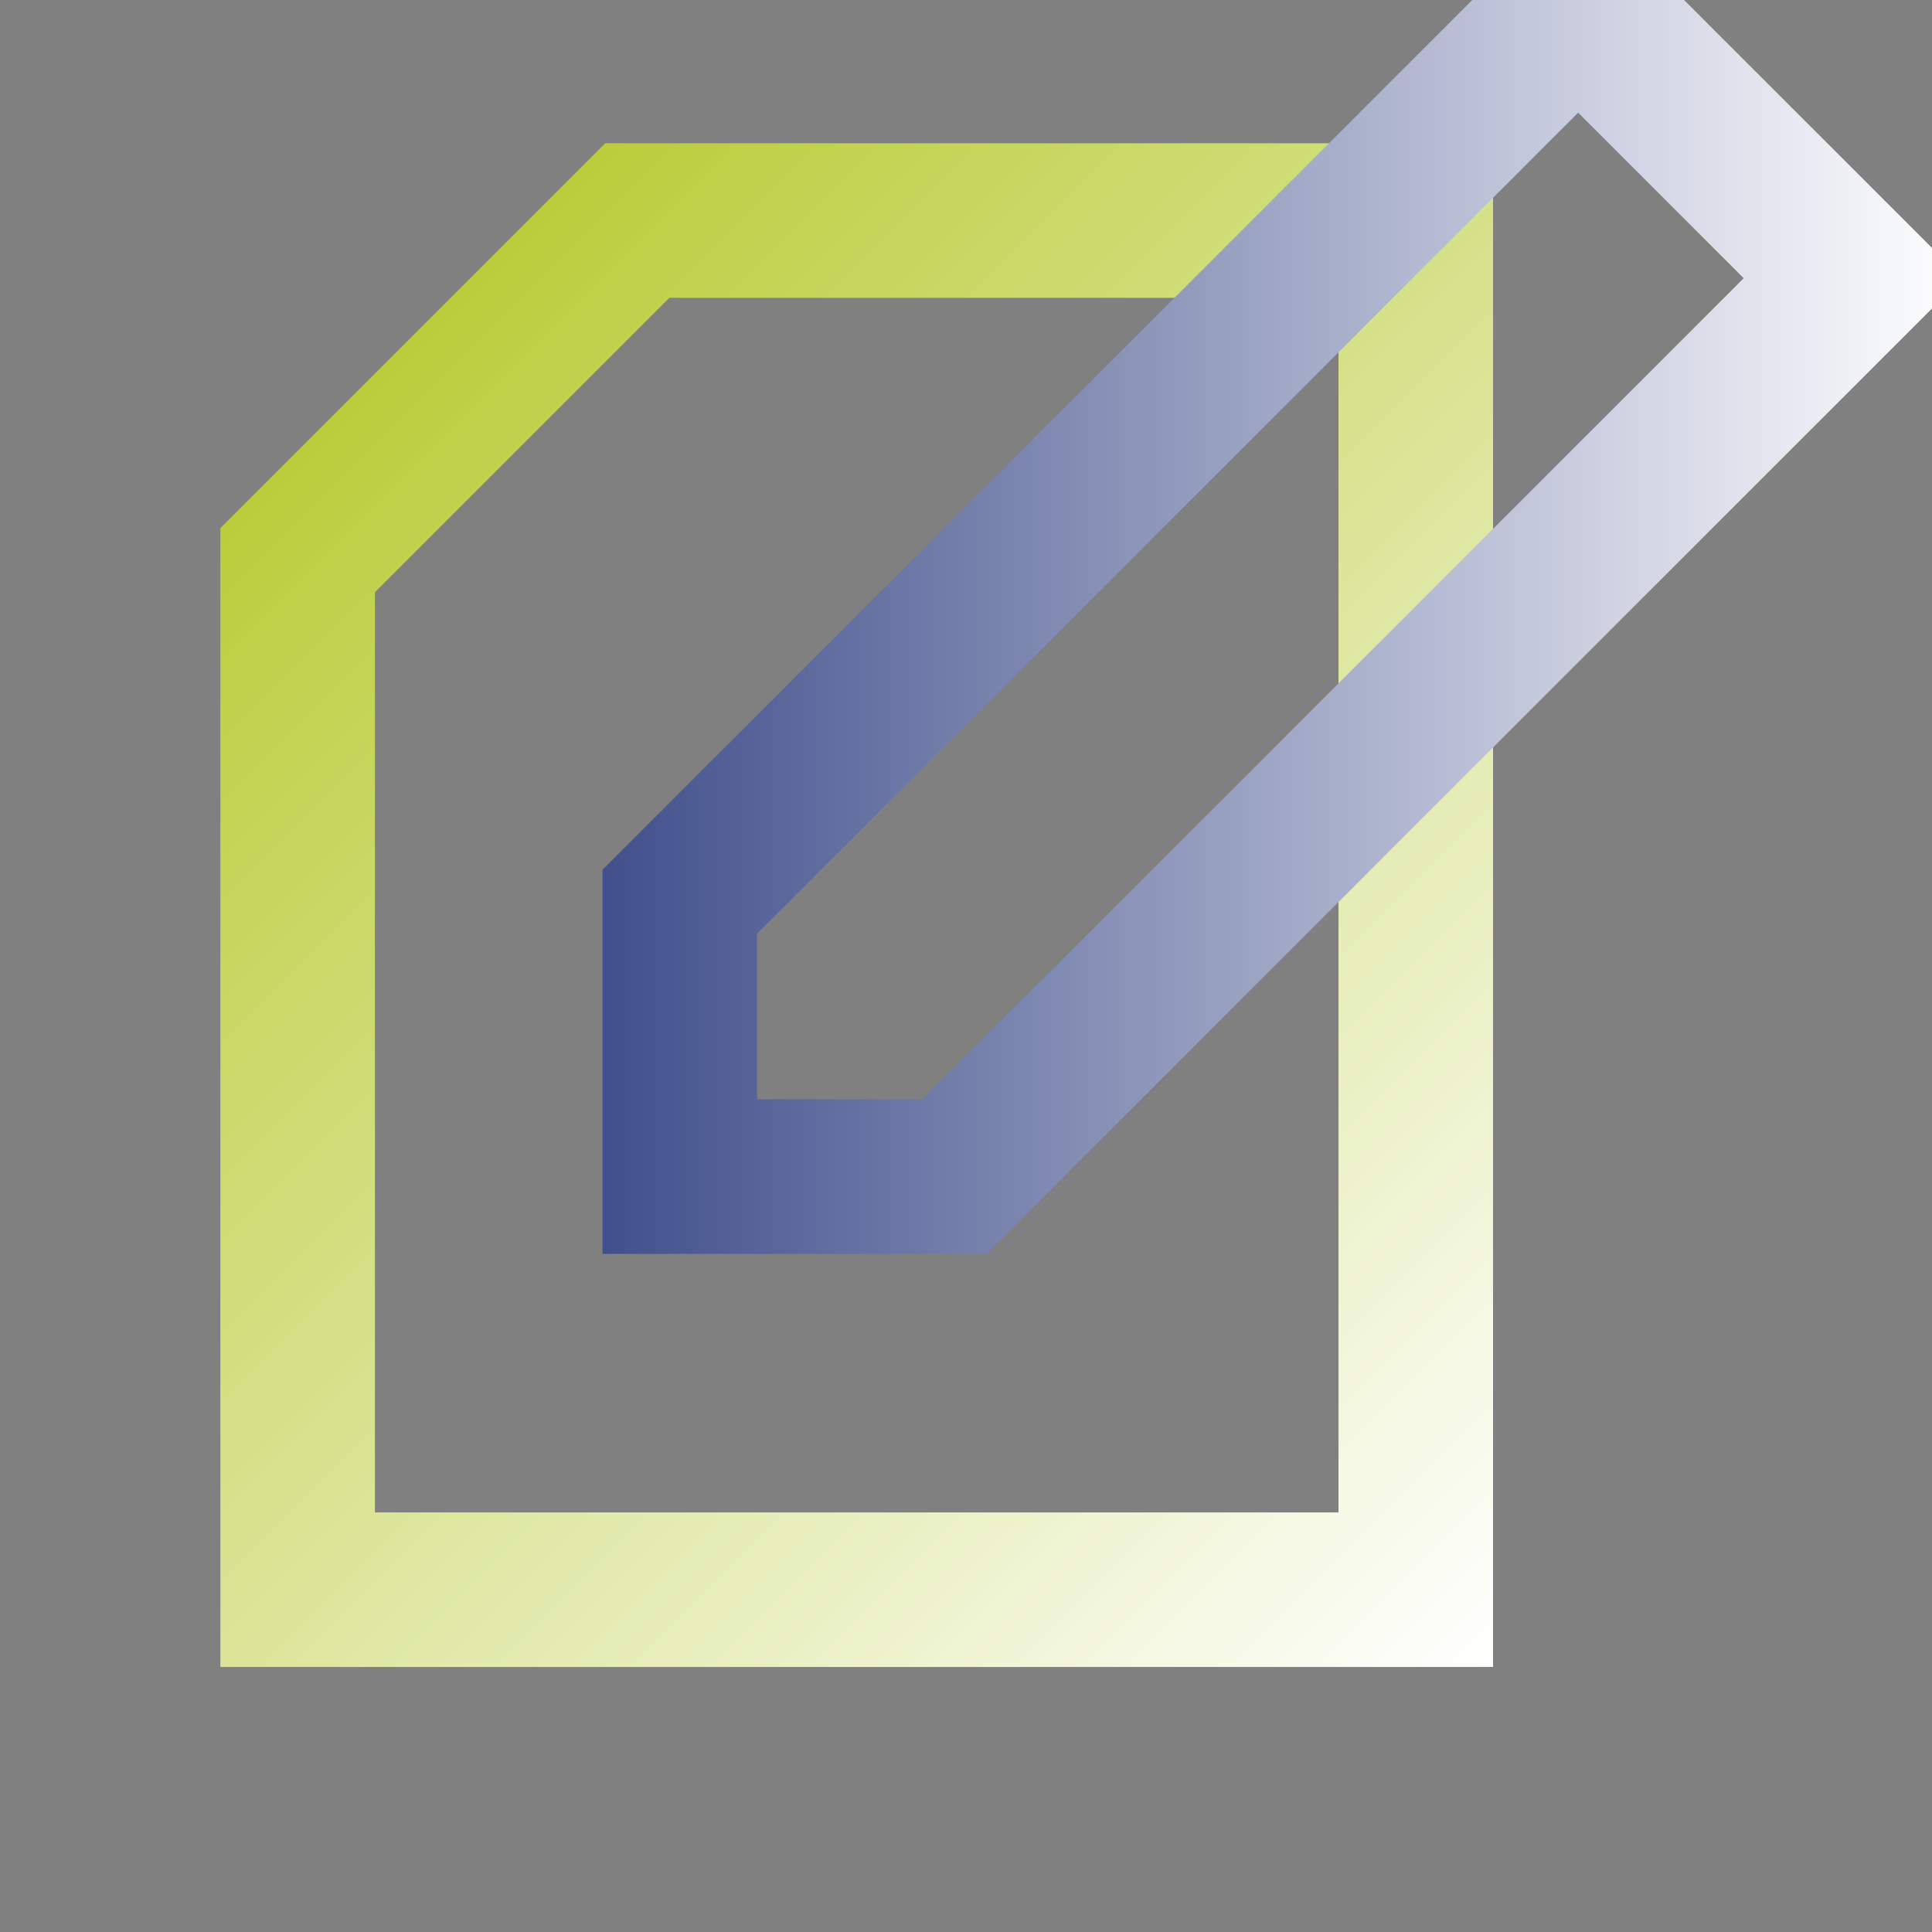
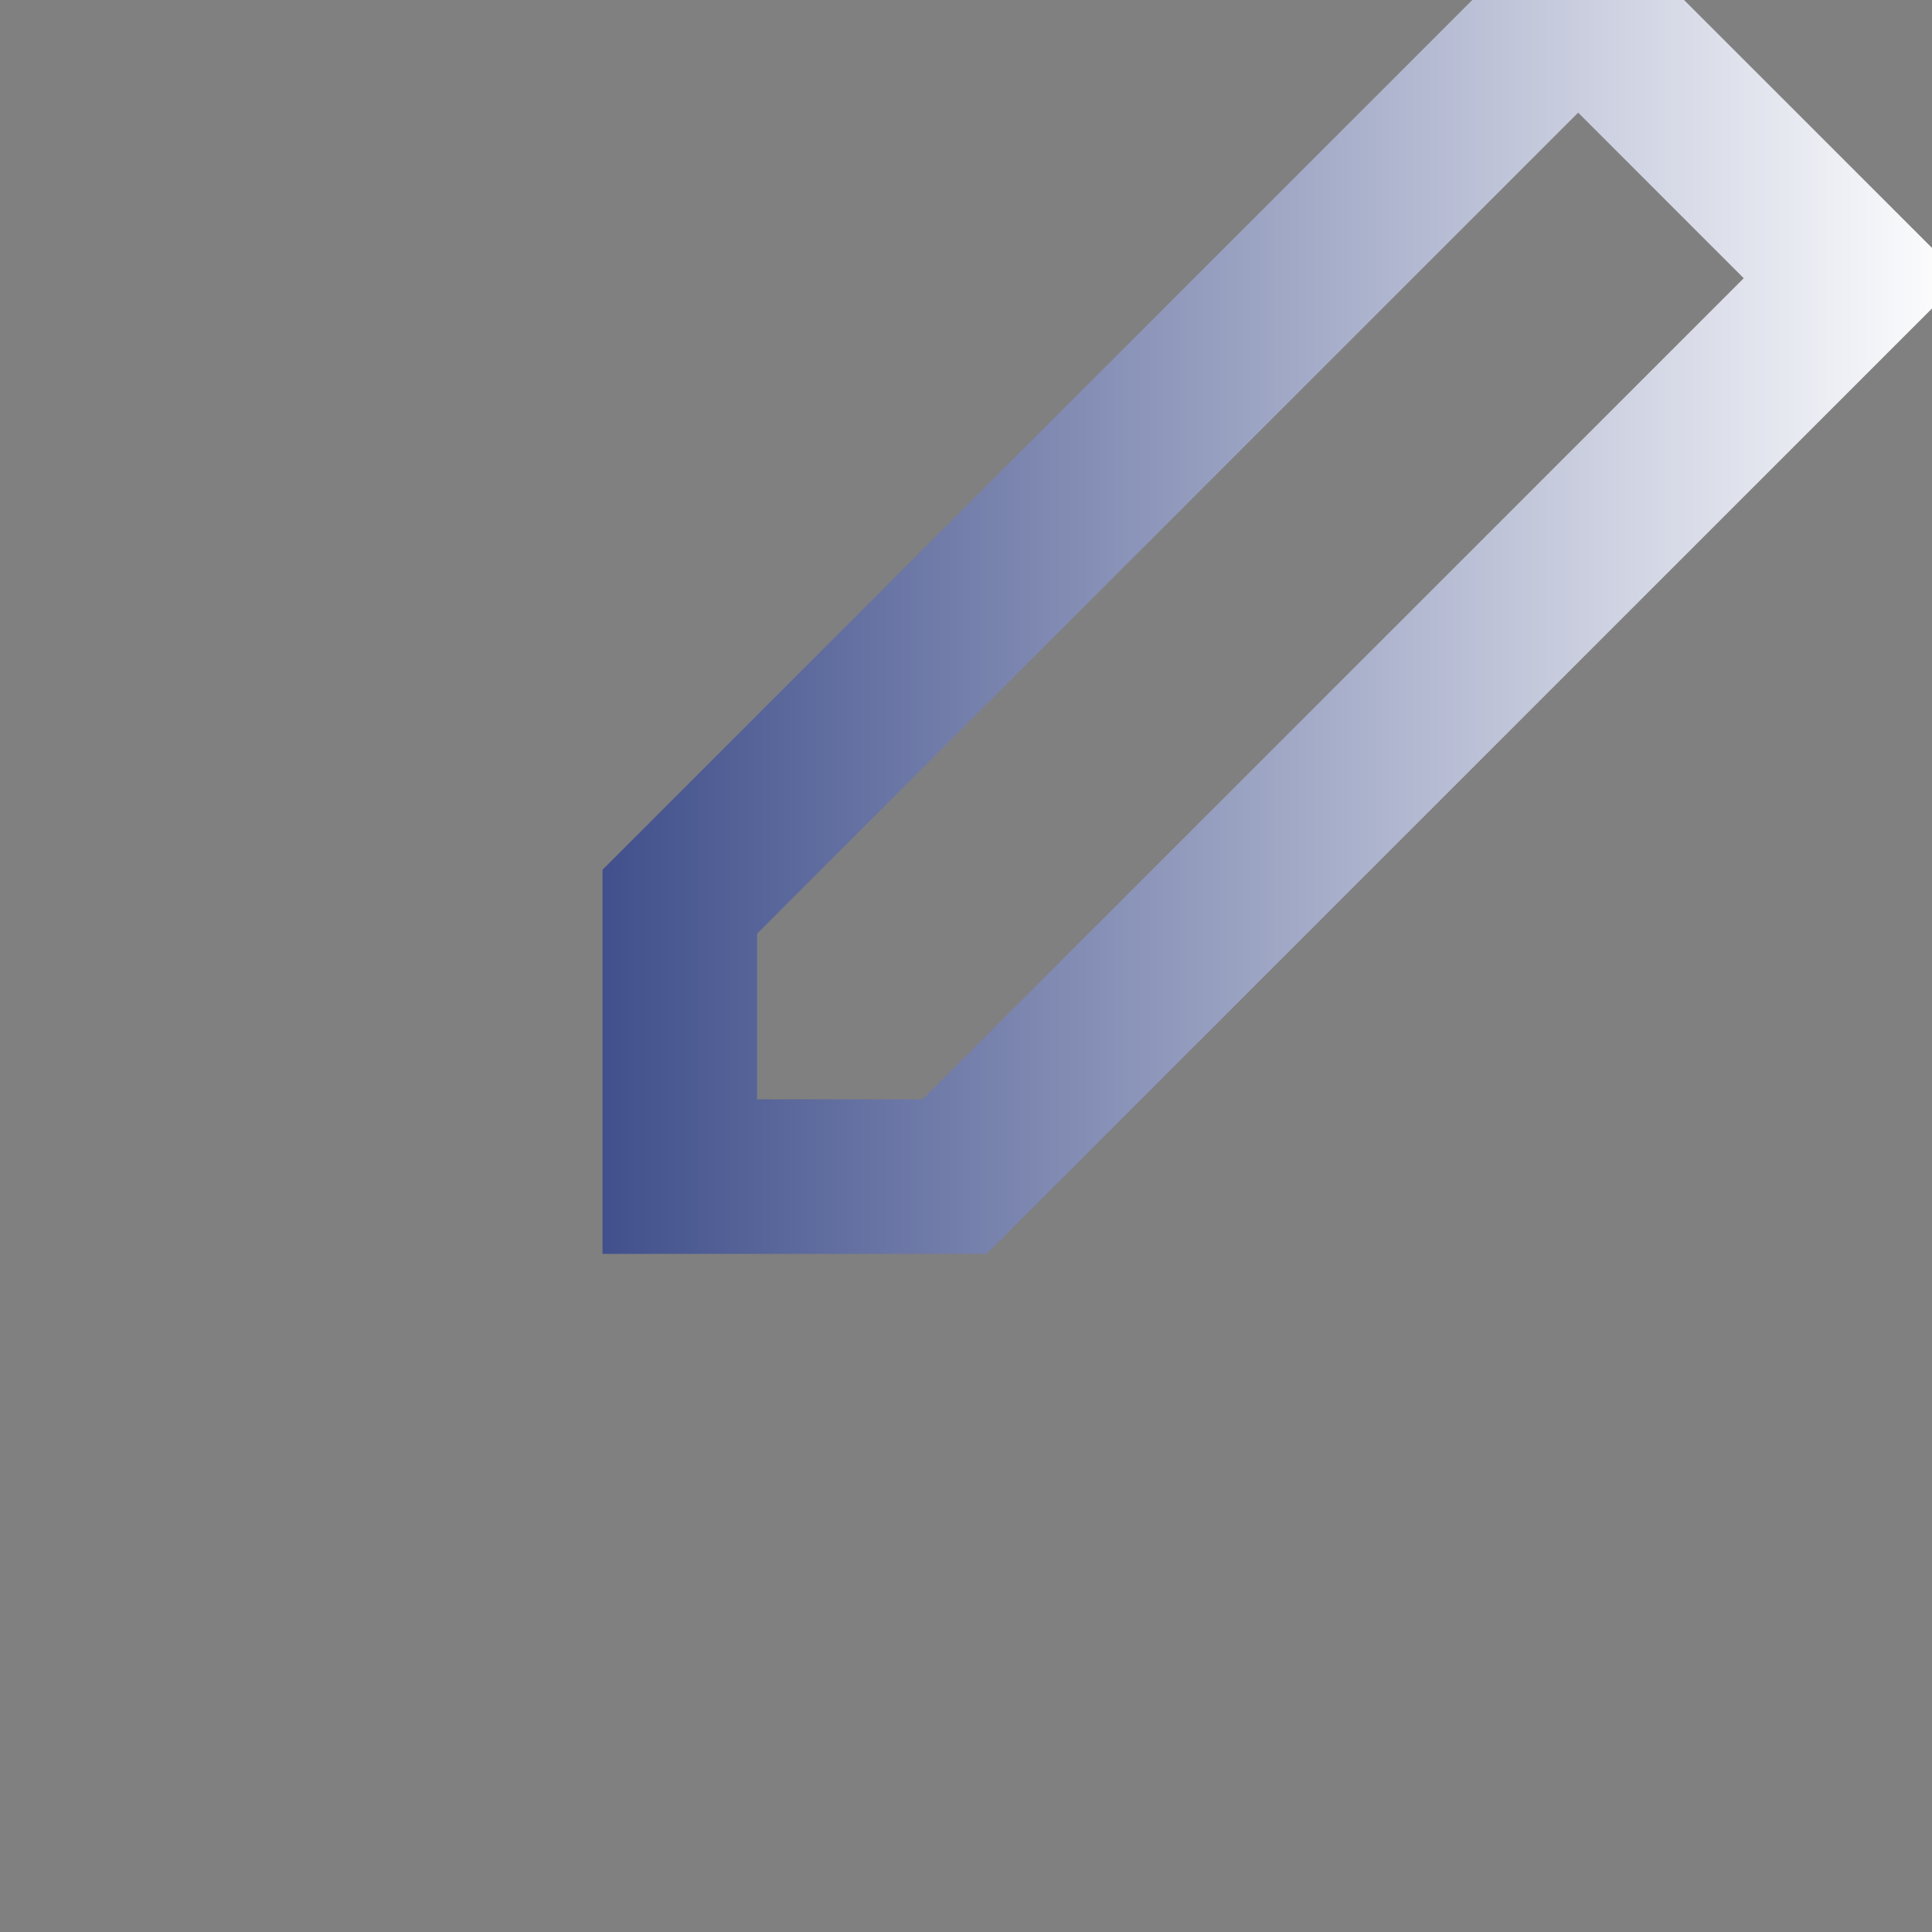
<svg xmlns="http://www.w3.org/2000/svg" viewBox="0 0 100 100">
  <rect x="0" y="0" width="100" height="100" fill="#808080" stroke="none" />
  <defs>
    <linearGradient id="Unbenannter_Verlauf_4" x1="18.12" y1="20.626" x2="80.528" y2="83.035" gradientUnits="userSpaceOnUse">
      <stop offset="0" stop-color="#bace3c" />
      <stop offset="1" stop-color="#fff" />
    </linearGradient>
    <linearGradient id="Unbenannter_Verlauf_5" x1="31.185" y1="29.712" x2="101.568" y2="29.712" gradientUnits="userSpaceOnUse">
      <stop offset="0" stop-color="#41508c" />
      <stop offset="1" stop-color="#fff" />
    </linearGradient>
  </defs>
  <g style="isolation:isolate">
    <g id="Ebene_2" data-name="Ebene 2">
-       <path d="M77.28,86.283H11.407V27.339L31.328,7.417H77.28Zm-57.873-8H69.28V15.417H34.642L19.407,30.652Z" fill="url(#Unbenannter_Verlauf_4)" style="mix-blend-mode:multiply" />
      <g style="mix-blend-mode:multiply">
        <path d="M51.068,64.9H31.185V45.02l50.5-50.5L101.568,14.4Zm-11.883-8h8.57l42.5-42.5-8.57-8.57-42.5,42.5Z" fill="url(#Unbenannter_Verlauf_5)" />
      </g>
    </g>
  </g>
</svg>